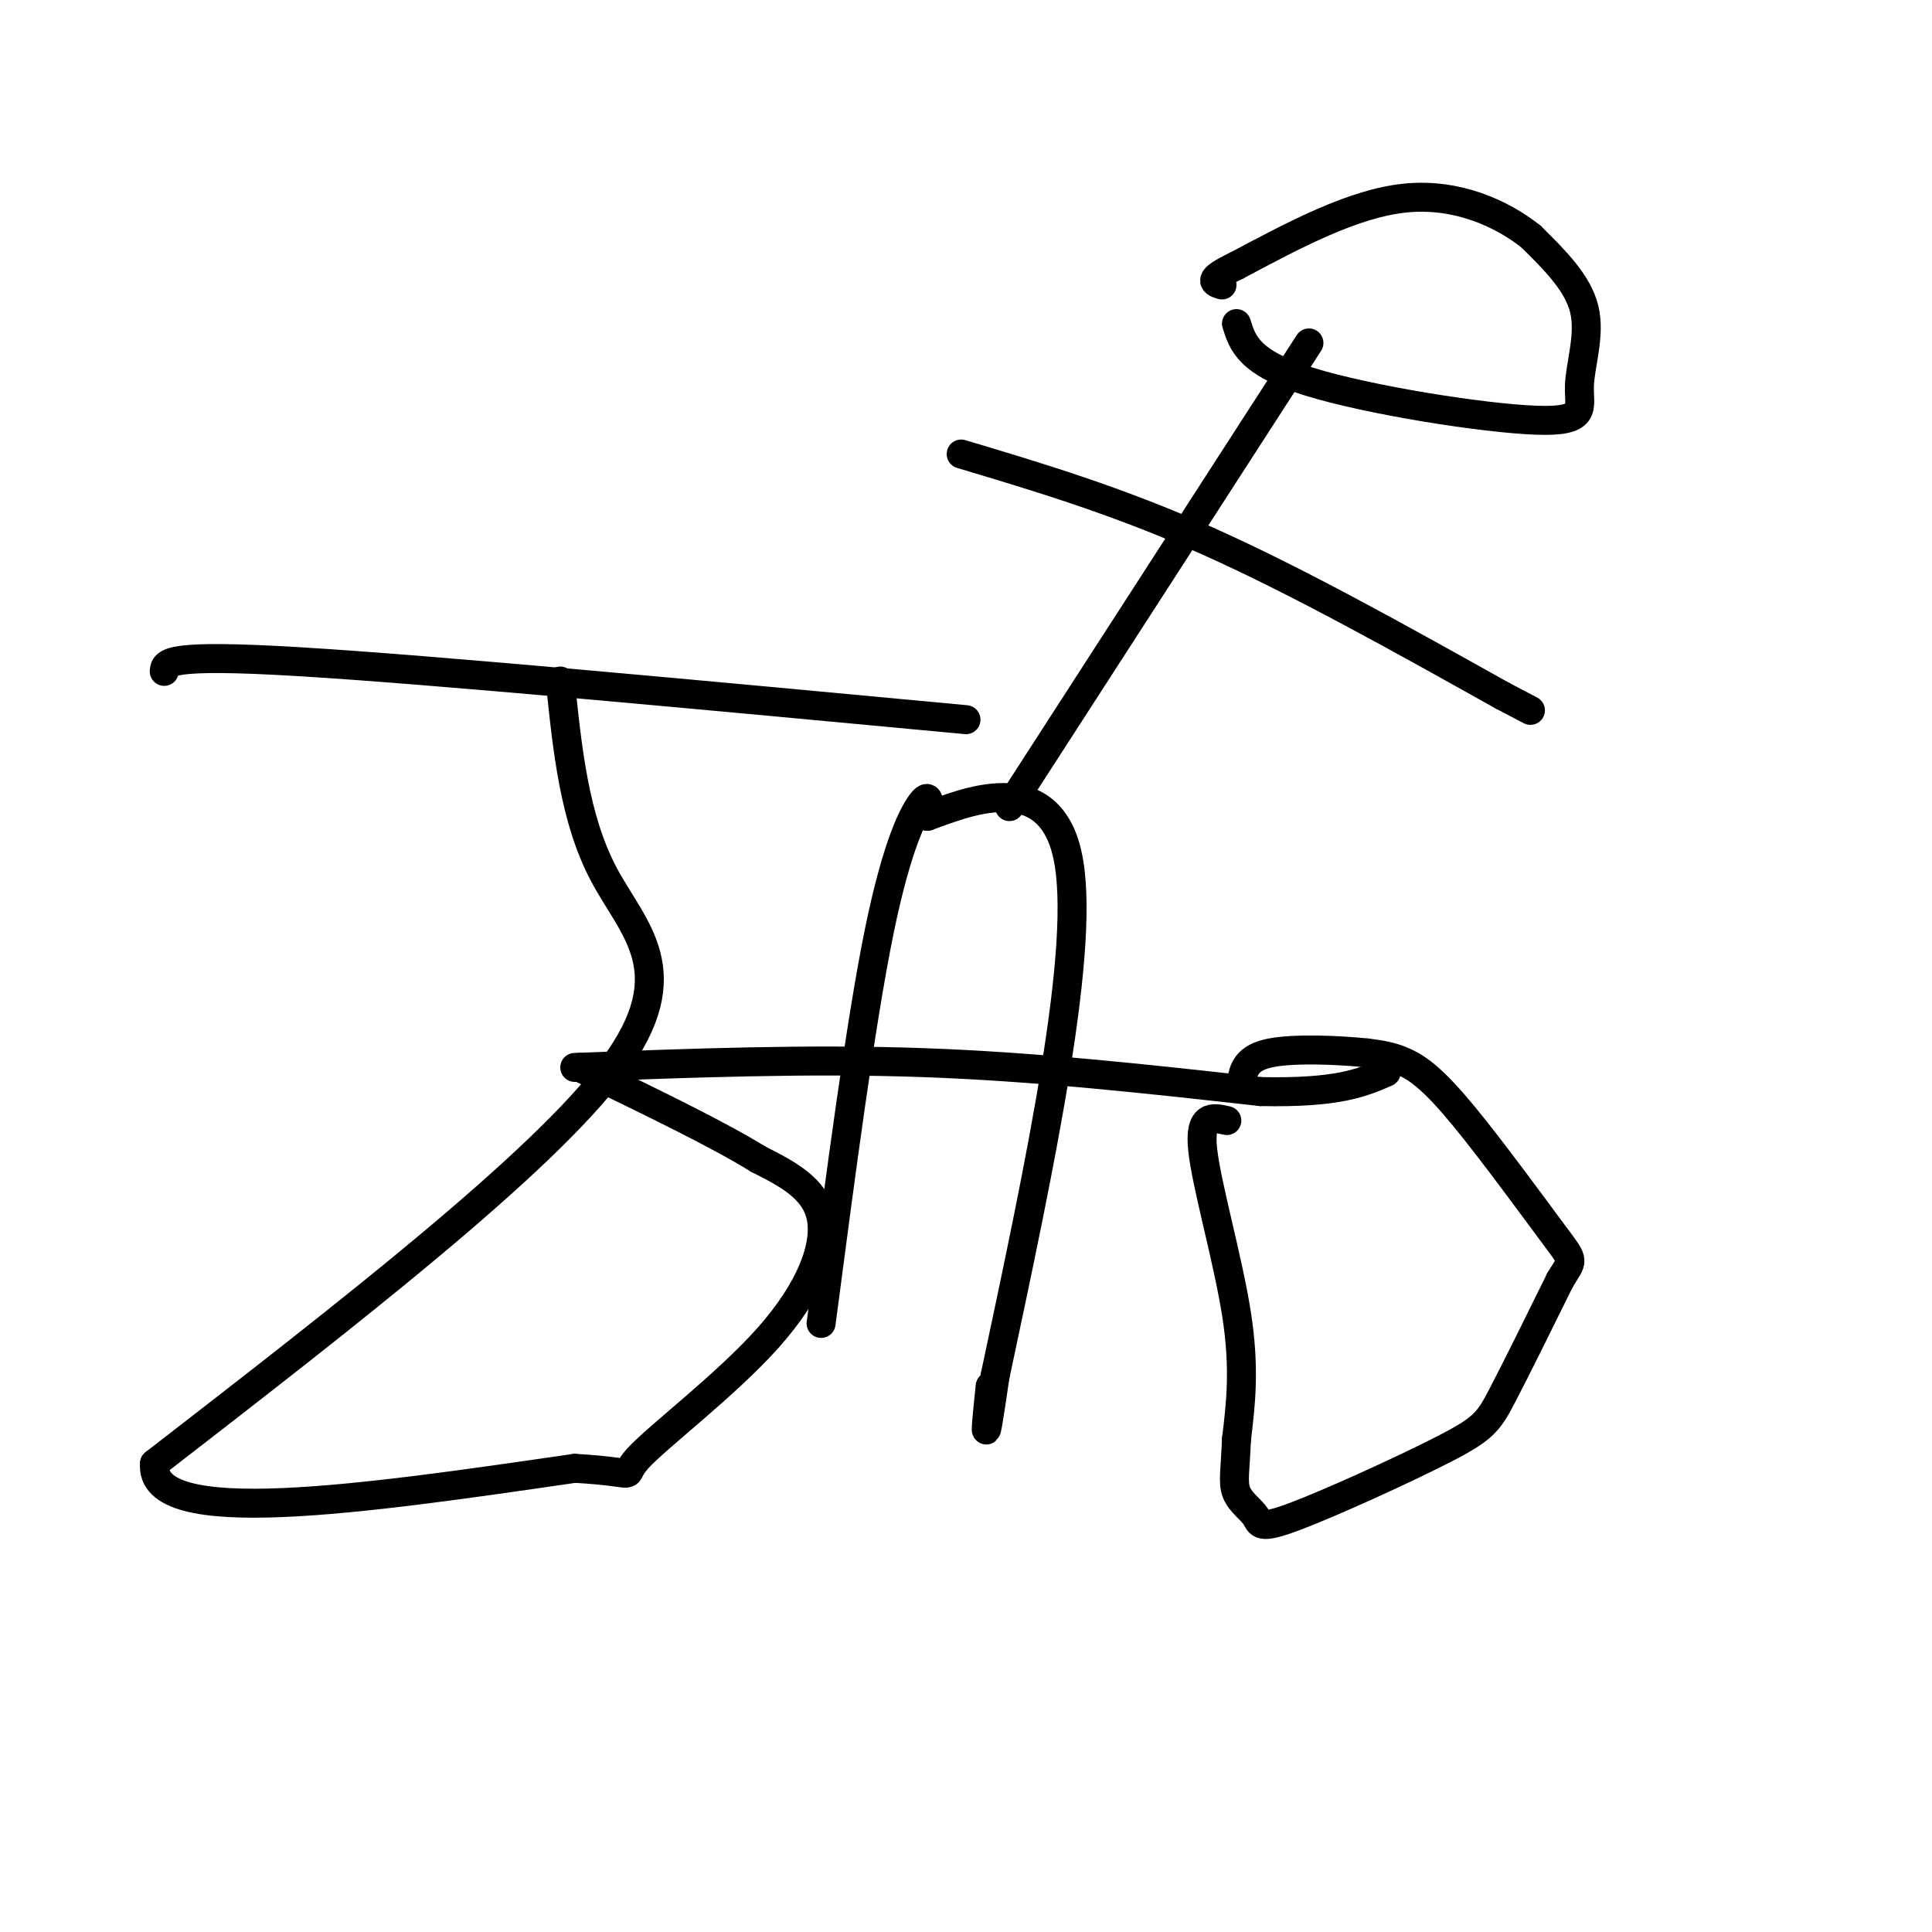
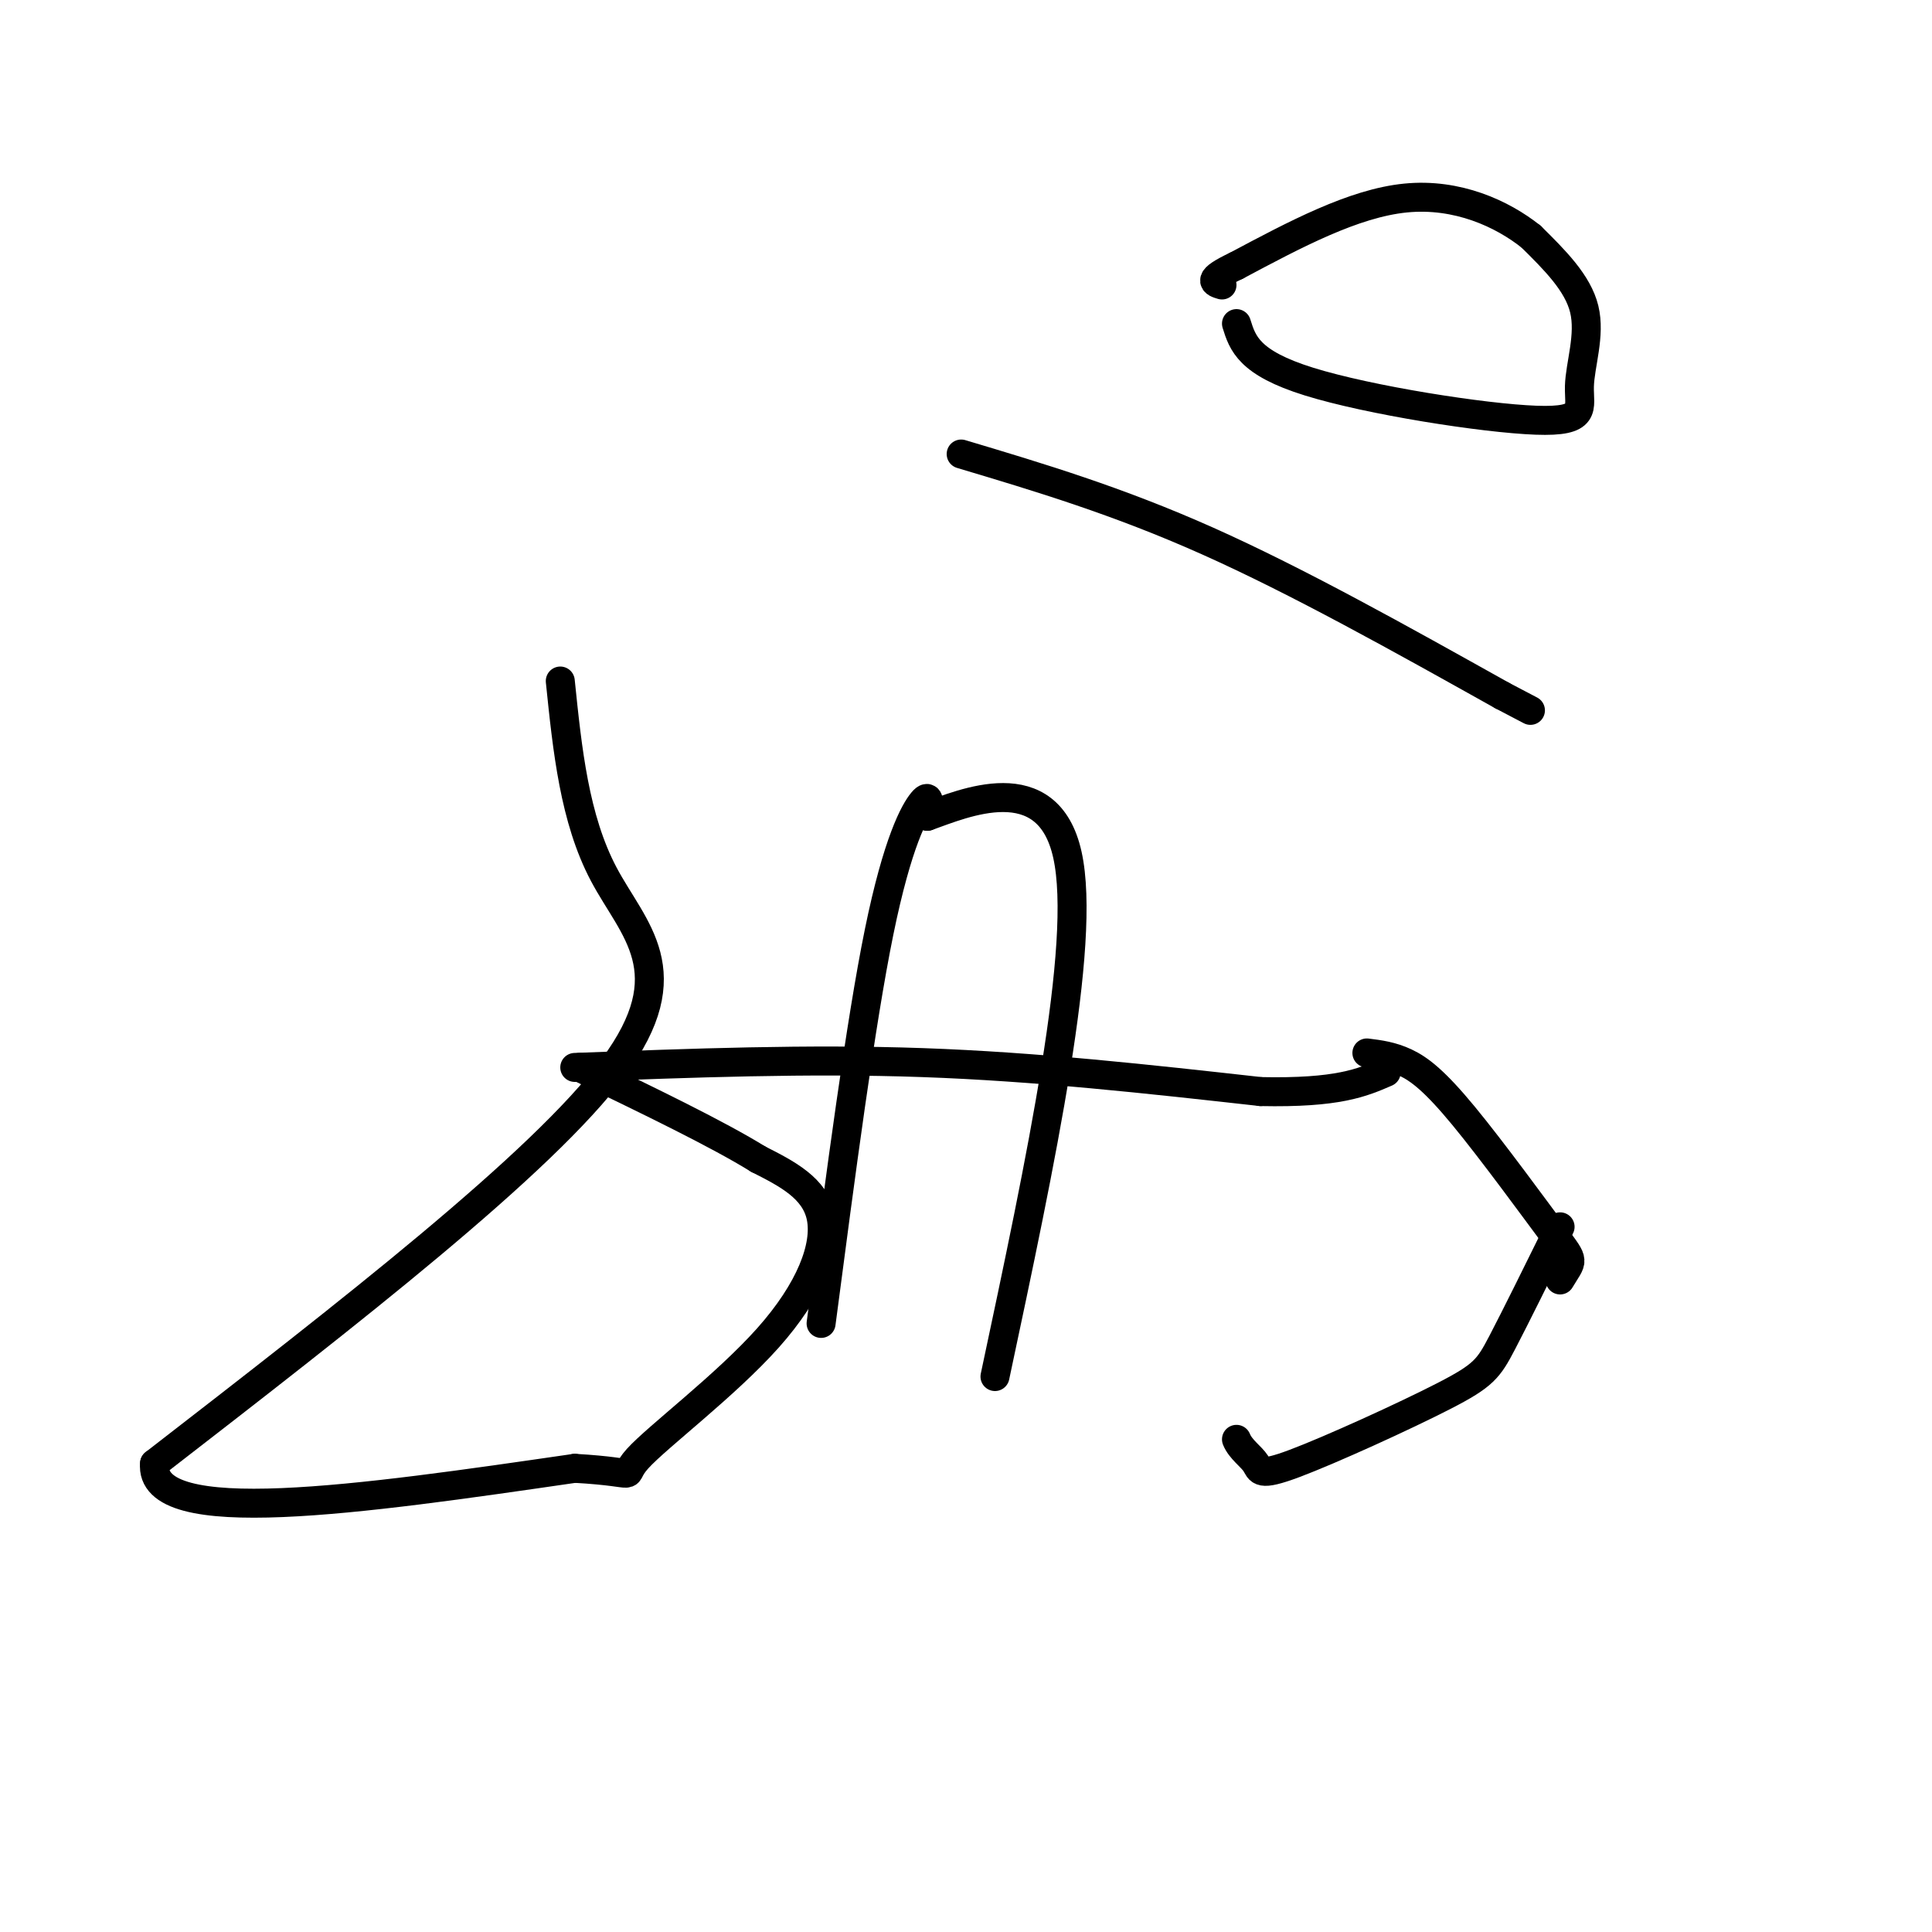
<svg xmlns="http://www.w3.org/2000/svg" viewBox="0 0 400 400" version="1.1">
  <g fill="none" stroke="rgb(0,0,0)" stroke-width="6" stroke-linecap="round" stroke-linejoin="round">
-     <path d="M34,139c0.167,-1.833 0.333,-3.667 28,-2c27.667,1.667 82.833,6.833 138,12" />
    <path d="M116,141c1.467,14.267 2.933,28.533 9,40c6.067,11.467 16.733,20.133 2,40c-14.733,19.867 -54.867,50.933 -95,82" />
    <path d="M32,303c-1.333,13.833 42.833,7.417 87,1" />
    <path d="M119,304c14.984,0.856 8.944,2.498 13,-2c4.056,-4.498 18.207,-15.134 27,-25c8.793,-9.866 12.226,-18.962 11,-25c-1.226,-6.038 -7.113,-9.019 -13,-12" />
    <path d="M157,240c-8.333,-5.167 -22.667,-12.083 -37,-19" />
    <path d="M119,221c24.167,-0.917 48.333,-1.833 72,-1c23.667,0.833 46.833,3.417 70,6" />
    <path d="M261,226c16.000,0.333 21.000,-1.833 26,-4" />
-     <path d="M254,232c-2.889,-0.667 -5.778,-1.333 -5,6c0.778,7.333 5.222,22.667 7,34c1.778,11.333 0.889,18.667 0,26" />
-     <path d="M256,298c-0.237,6.264 -0.828,8.924 0,11c0.828,2.076 3.075,3.567 4,5c0.925,1.433 0.526,2.807 8,0c7.474,-2.807 22.820,-9.794 31,-14c8.180,-4.206 9.194,-5.630 12,-11c2.806,-5.370 7.403,-14.685 12,-24" />
+     <path d="M256,298c0.828,2.076 3.075,3.567 4,5c0.925,1.433 0.526,2.807 8,0c7.474,-2.807 22.820,-9.794 31,-14c8.180,-4.206 9.194,-5.630 12,-11c2.806,-5.370 7.403,-14.685 12,-24" />
    <path d="M323,265c2.616,-4.405 3.155,-3.418 -1,-9c-4.155,-5.582 -13.003,-17.734 -19,-25c-5.997,-7.266 -9.142,-9.648 -12,-11c-2.858,-1.352 -5.429,-1.676 -8,-2" />
-     <path d="M283,218c-5.422,-0.578 -14.978,-1.022 -20,0c-5.022,1.022 -5.511,3.511 -6,6" />
    <path d="M170,274c4.089,-31.133 8.178,-62.267 12,-81c3.822,-18.733 7.378,-25.067 9,-27c1.622,-1.933 1.311,0.533 1,3" />
    <path d="M192,169c7.267,-2.556 24.933,-10.444 29,8c4.067,18.444 -5.467,63.222 -15,108" />
-     <path d="M206,285c-2.667,18.333 -1.833,10.167 -1,2" />
-     <path d="M209,167c0.000,0.000 62.000,-96.000 62,-96" />
    <path d="M256,67c1.265,4.057 2.530,8.115 15,12c12.470,3.885 36.147,7.598 47,8c10.853,0.402 8.884,-2.507 9,-7c0.116,-4.493 2.319,-10.569 1,-16c-1.319,-5.431 -6.159,-10.215 -11,-15" />
    <path d="M317,49c-5.933,-4.733 -15.267,-9.067 -26,-8c-10.733,1.067 -22.867,7.533 -35,14" />
    <path d="M256,55c-6.333,3.000 -4.667,3.500 -3,4" />
    <path d="M199,94c16.167,4.833 32.333,9.667 51,18c18.667,8.333 39.833,20.167 61,32" />
    <path d="M311,144c10.167,5.333 5.083,2.667 0,0" />
  </g>
</svg>